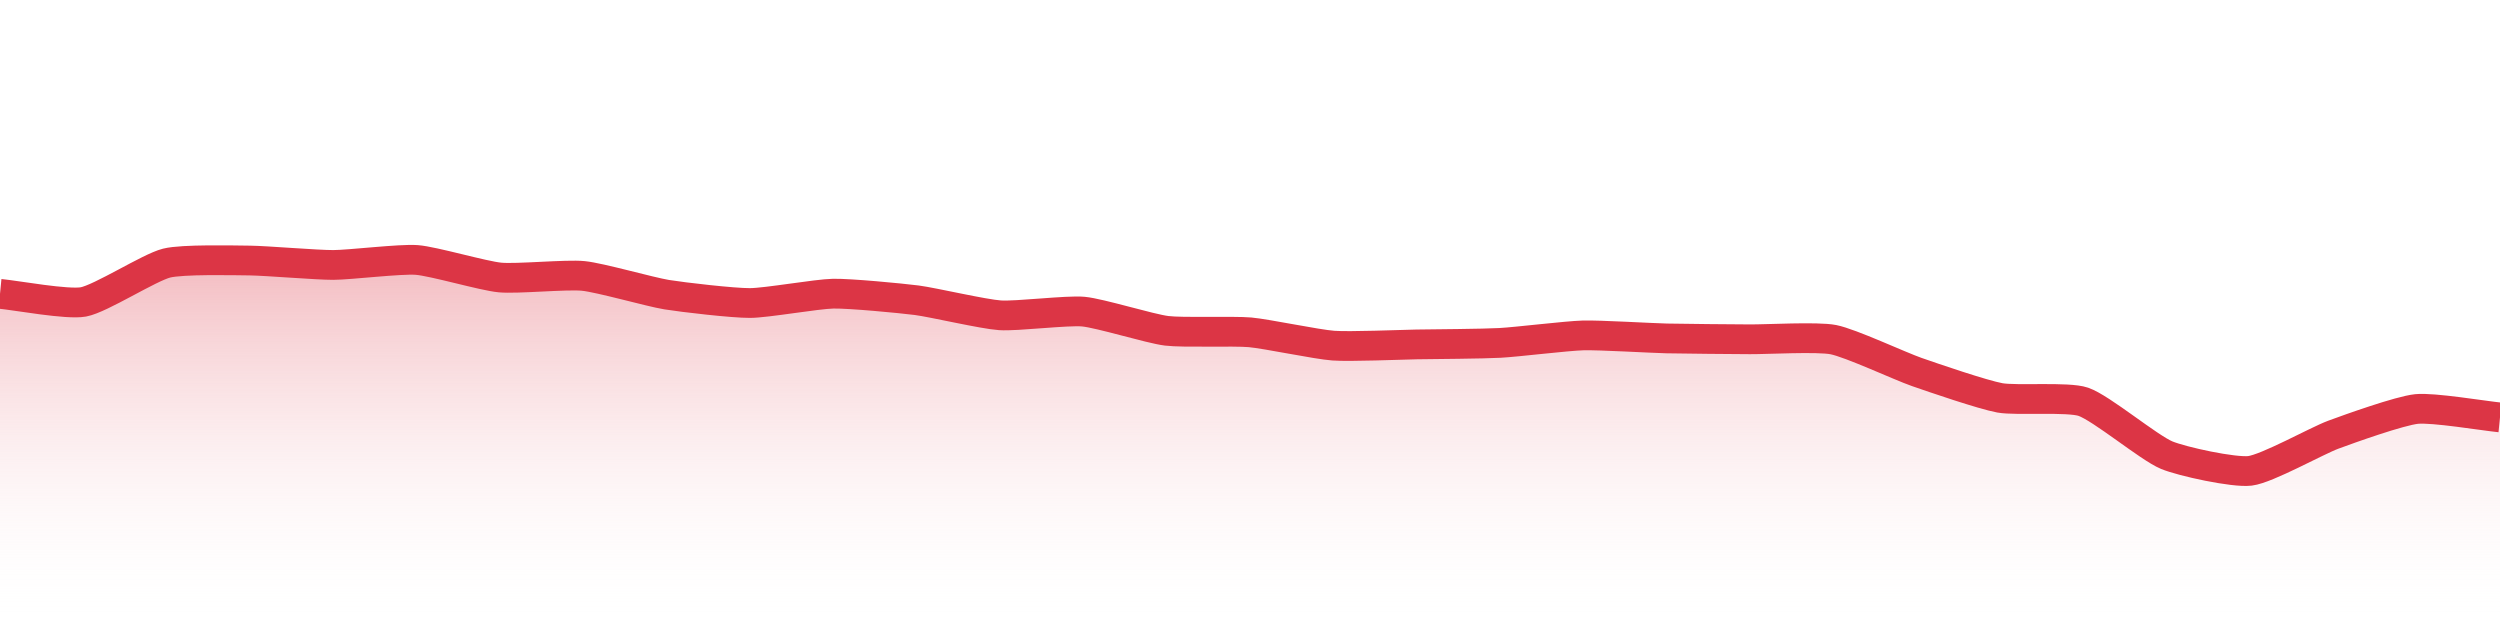
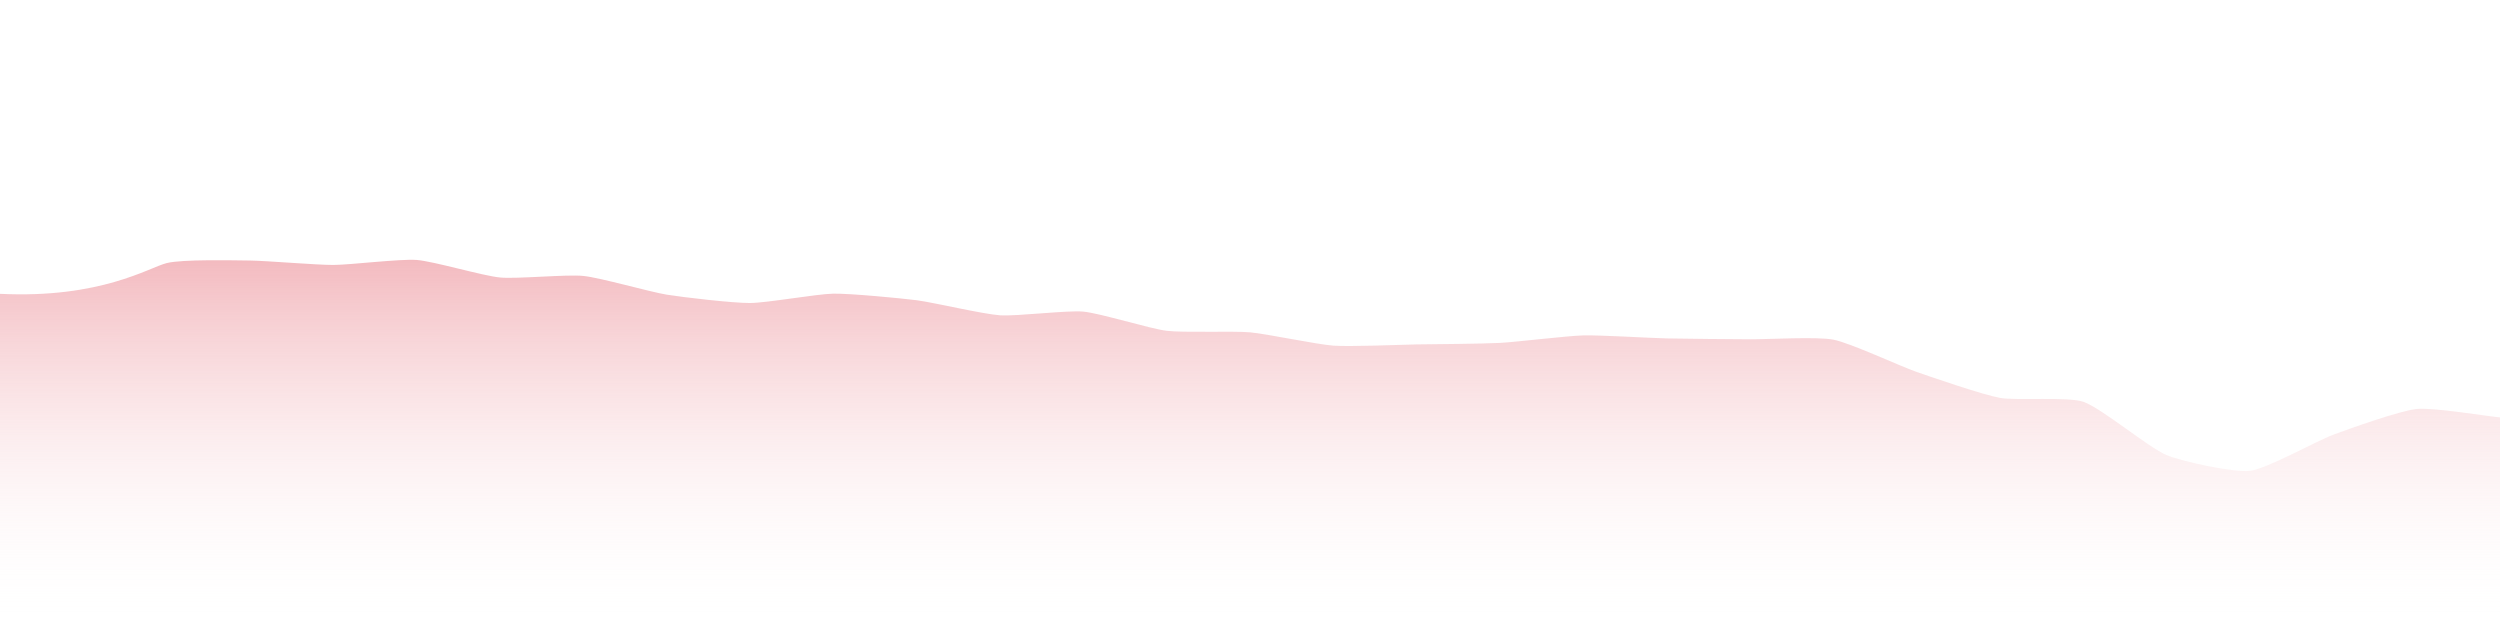
<svg xmlns="http://www.w3.org/2000/svg" width="168pt" height="42pt" viewBox="0 0 168 42" version="1.1">
  <defs>
    <linearGradient id="linear0" gradientUnits="userSpaceOnUse" x1="0" y1="42" x2="0" y2="0">
      <stop offset="0" style="stop-color:rgb(100%,100%,100%);stop-opacity:0;" />
      <stop offset="1" style="stop-color:rgb(86.275%,20.784%,27.059%);stop-opacity:1;" />
    </linearGradient>
  </defs>
  <g id="surface5796">
-     <path style=" stroke:none;fill-rule:nonzero;fill:url(#linear0);" d="M 0 19.746 C 1.121 19.855 4.531 20.488 5.602 20.289 C 6.773 20.074 10.023 17.973 11.199 17.68 C 12.266 17.414 15.68 17.496 16.801 17.508 C 17.922 17.523 21.281 17.809 22.398 17.805 C 23.52 17.801 26.891 17.387 28 17.469 C 29.133 17.555 32.469 18.543 33.602 18.648 C 34.707 18.758 38.094 18.426 39.199 18.543 C 40.332 18.656 43.668 19.617 44.801 19.801 C 45.91 19.98 49.281 20.371 50.398 20.363 C 51.52 20.359 54.879 19.754 56 19.734 C 57.117 19.715 60.488 20.035 61.602 20.176 C 62.727 20.324 66.07 21.113 67.199 21.188 C 68.312 21.266 71.695 20.84 72.801 20.941 C 73.934 21.047 77.266 22.09 78.398 22.23 C 79.504 22.367 82.887 22.234 84 22.332 C 85.129 22.434 88.473 23.145 89.602 23.227 C 90.715 23.309 94.078 23.164 95.199 23.145 C 96.32 23.129 99.684 23.105 100.801 23.043 C 101.922 22.984 105.277 22.57 106.398 22.539 C 107.52 22.512 110.879 22.715 112 22.742 C 113.121 22.77 116.48 22.793 117.602 22.801 C 118.719 22.809 122.121 22.613 123.199 22.824 C 124.359 23.051 127.668 24.602 128.801 24.996 C 129.906 25.383 133.254 26.531 134.398 26.738 C 135.496 26.934 138.977 26.648 140 27 C 141.215 27.418 144.395 30.086 145.602 30.586 C 146.633 31.016 150.117 31.773 151.199 31.641 C 152.359 31.496 155.656 29.637 156.801 29.211 C 157.898 28.805 161.258 27.602 162.398 27.484 C 163.496 27.371 166.879 27.938 168 28.051 L 168 42 L 0 42 Z M 0 19.746 " />
-     <path style="fill:none;stroke-width:2;stroke-linecap:butt;stroke-linejoin:miter;stroke:rgb(86.275%,20.784%,27.059%);stroke-opacity:1;stroke-miterlimit:10;" d="M 0 19.746 C 1.121 19.855 4.531 20.488 5.602 20.289 C 6.773 20.074 10.023 17.973 11.199 17.68 C 12.266 17.414 15.68 17.496 16.801 17.508 C 17.922 17.523 21.281 17.809 22.398 17.805 C 23.52 17.801 26.891 17.387 28 17.469 C 29.133 17.555 32.469 18.543 33.602 18.648 C 34.707 18.758 38.094 18.426 39.199 18.543 C 40.332 18.656 43.668 19.617 44.801 19.801 C 45.91 19.98 49.281 20.371 50.398 20.363 C 51.52 20.359 54.879 19.754 56 19.734 C 57.117 19.715 60.488 20.035 61.602 20.176 C 62.727 20.324 66.07 21.113 67.199 21.188 C 68.312 21.266 71.695 20.84 72.801 20.941 C 73.934 21.047 77.266 22.09 78.398 22.23 C 79.504 22.367 82.887 22.234 84 22.332 C 85.129 22.434 88.473 23.145 89.602 23.227 C 90.715 23.309 94.078 23.164 95.199 23.145 C 96.32 23.129 99.684 23.105 100.801 23.043 C 101.922 22.984 105.277 22.57 106.398 22.539 C 107.52 22.512 110.879 22.715 112 22.742 C 113.121 22.77 116.48 22.793 117.602 22.801 C 118.719 22.809 122.121 22.613 123.199 22.824 C 124.359 23.051 127.668 24.602 128.801 24.996 C 129.906 25.383 133.254 26.531 134.398 26.738 C 135.496 26.934 138.977 26.648 140 27 C 141.215 27.418 144.395 30.086 145.602 30.586 C 146.633 31.016 150.117 31.773 151.199 31.641 C 152.359 31.496 155.656 29.637 156.801 29.211 C 157.898 28.805 161.258 27.602 162.398 27.484 C 163.496 27.371 166.879 27.938 168 28.051 " />
+     <path style=" stroke:none;fill-rule:nonzero;fill:url(#linear0);" d="M 0 19.746 C 6.773 20.074 10.023 17.973 11.199 17.68 C 12.266 17.414 15.68 17.496 16.801 17.508 C 17.922 17.523 21.281 17.809 22.398 17.805 C 23.52 17.801 26.891 17.387 28 17.469 C 29.133 17.555 32.469 18.543 33.602 18.648 C 34.707 18.758 38.094 18.426 39.199 18.543 C 40.332 18.656 43.668 19.617 44.801 19.801 C 45.91 19.98 49.281 20.371 50.398 20.363 C 51.52 20.359 54.879 19.754 56 19.734 C 57.117 19.715 60.488 20.035 61.602 20.176 C 62.727 20.324 66.07 21.113 67.199 21.188 C 68.312 21.266 71.695 20.84 72.801 20.941 C 73.934 21.047 77.266 22.09 78.398 22.23 C 79.504 22.367 82.887 22.234 84 22.332 C 85.129 22.434 88.473 23.145 89.602 23.227 C 90.715 23.309 94.078 23.164 95.199 23.145 C 96.32 23.129 99.684 23.105 100.801 23.043 C 101.922 22.984 105.277 22.57 106.398 22.539 C 107.52 22.512 110.879 22.715 112 22.742 C 113.121 22.77 116.48 22.793 117.602 22.801 C 118.719 22.809 122.121 22.613 123.199 22.824 C 124.359 23.051 127.668 24.602 128.801 24.996 C 129.906 25.383 133.254 26.531 134.398 26.738 C 135.496 26.934 138.977 26.648 140 27 C 141.215 27.418 144.395 30.086 145.602 30.586 C 146.633 31.016 150.117 31.773 151.199 31.641 C 152.359 31.496 155.656 29.637 156.801 29.211 C 157.898 28.805 161.258 27.602 162.398 27.484 C 163.496 27.371 166.879 27.938 168 28.051 L 168 42 L 0 42 Z M 0 19.746 " />
  </g>
</svg>